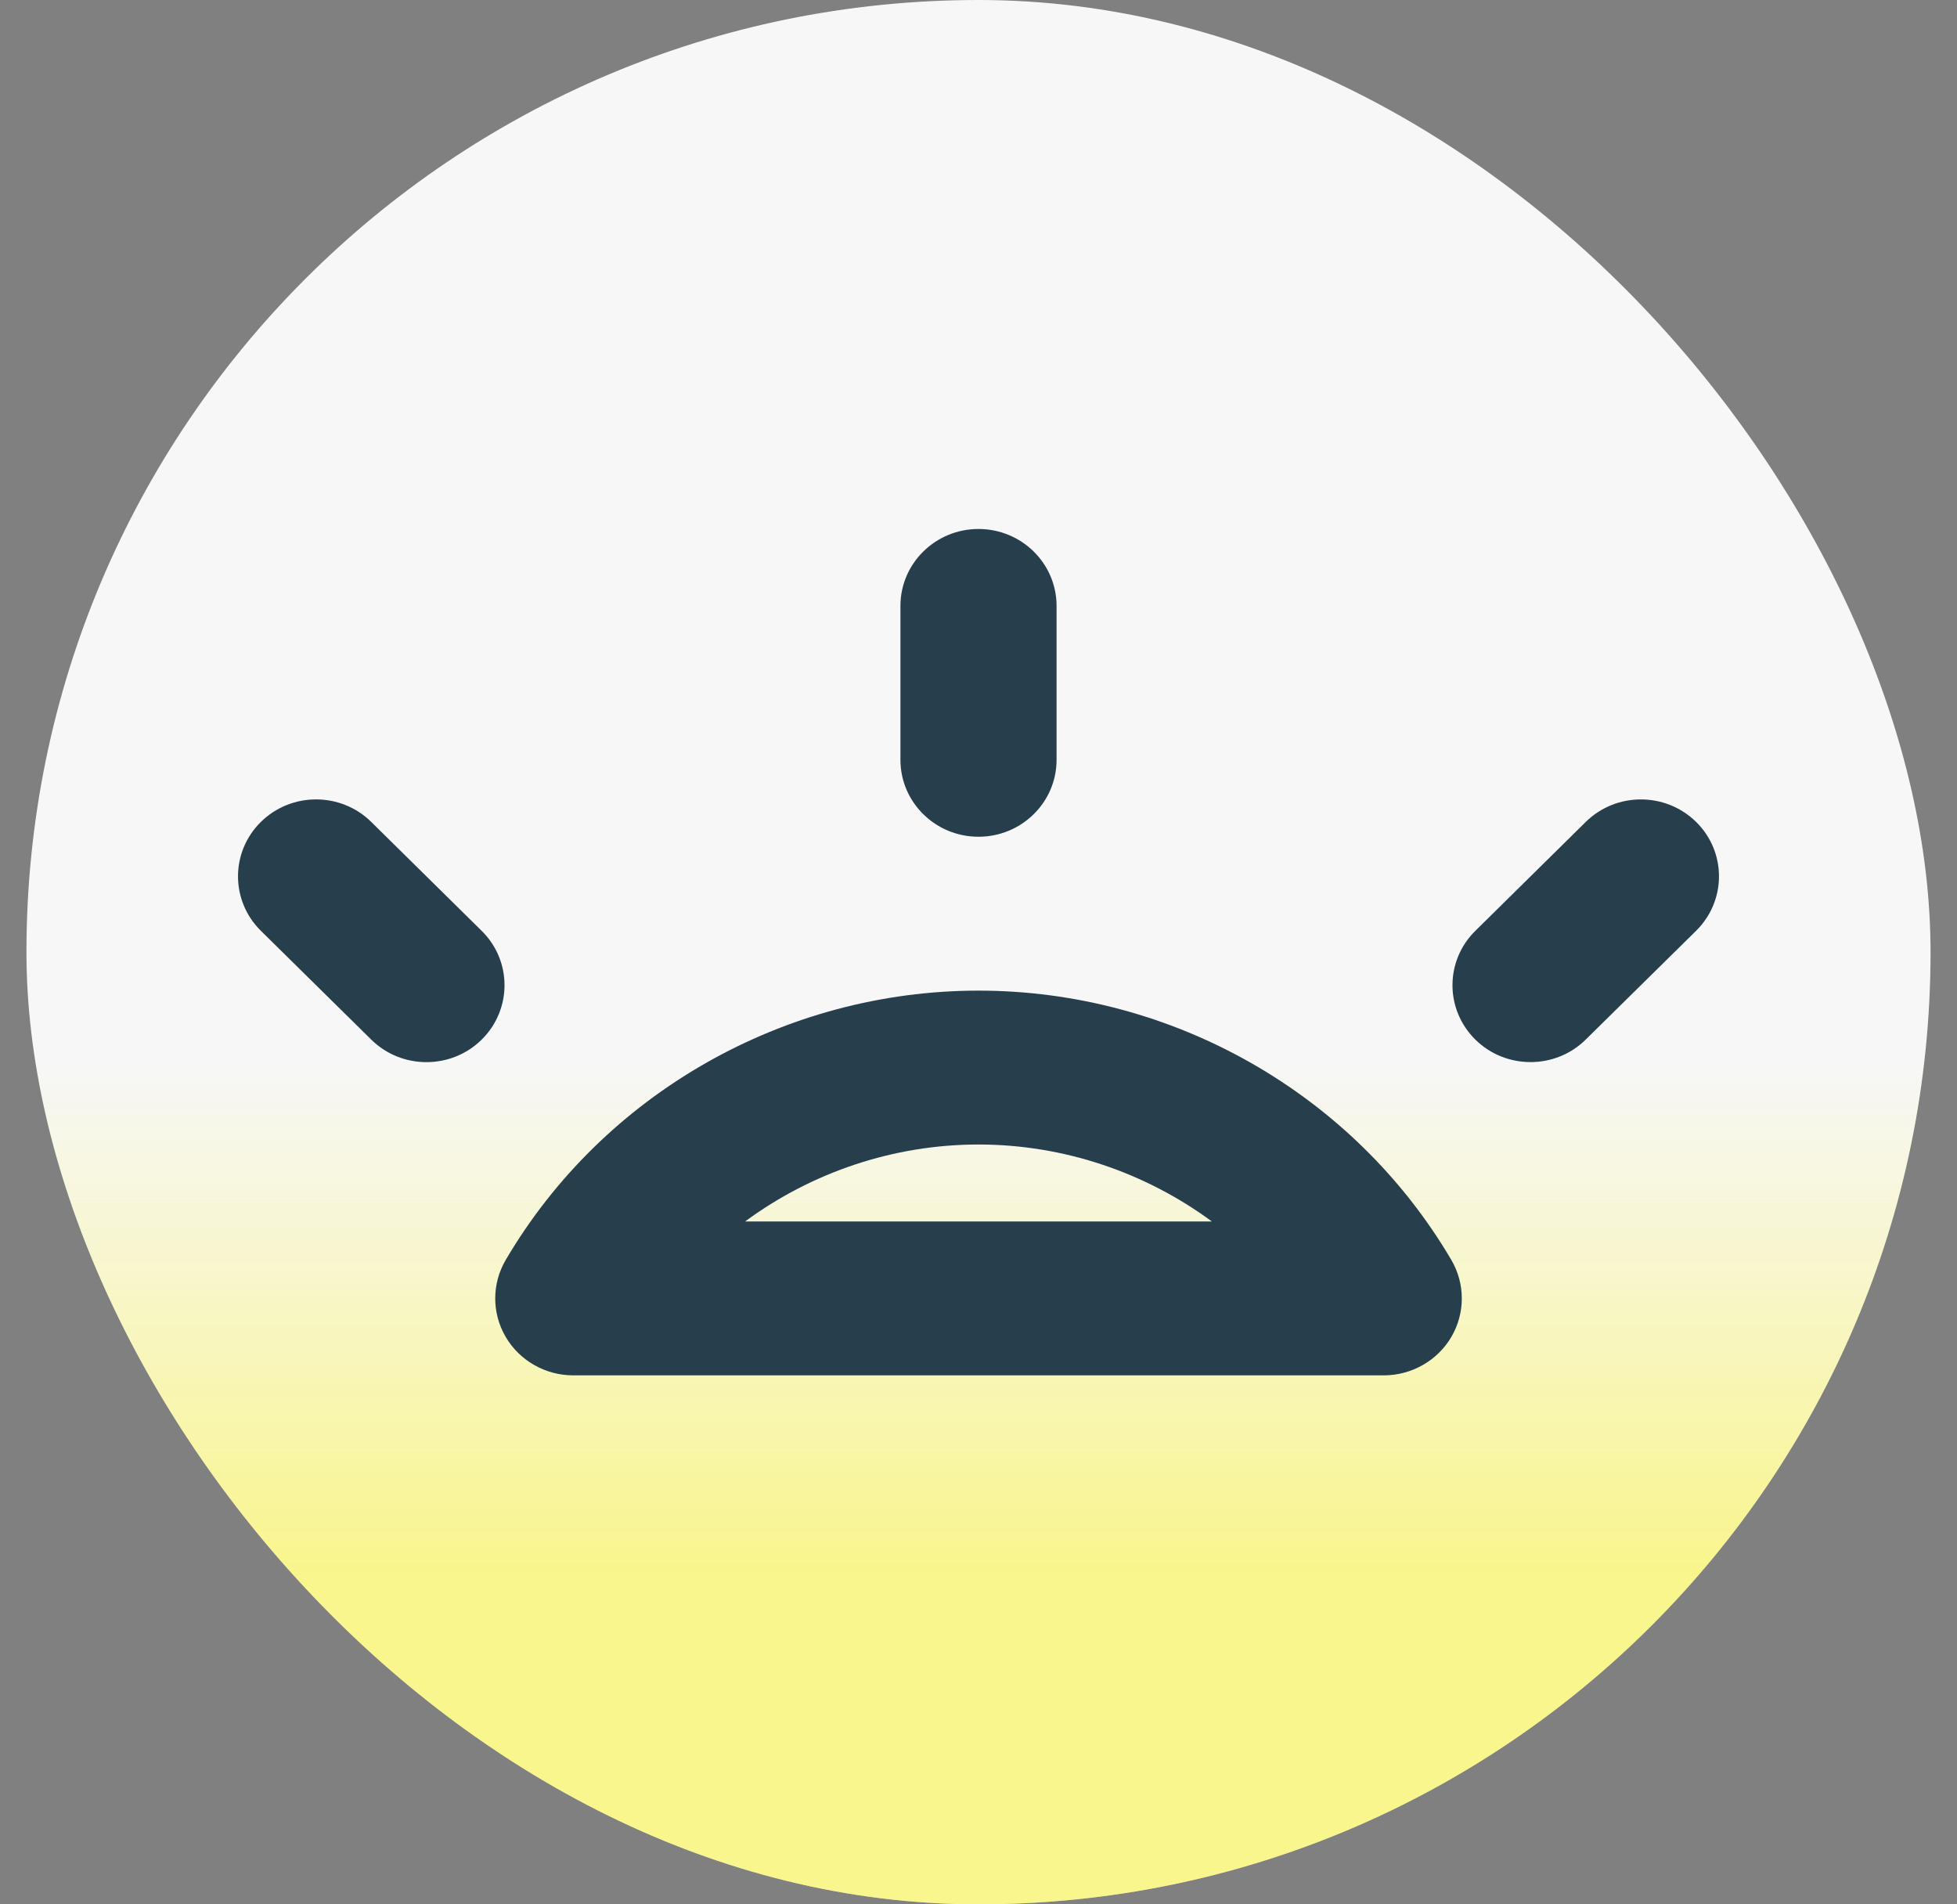
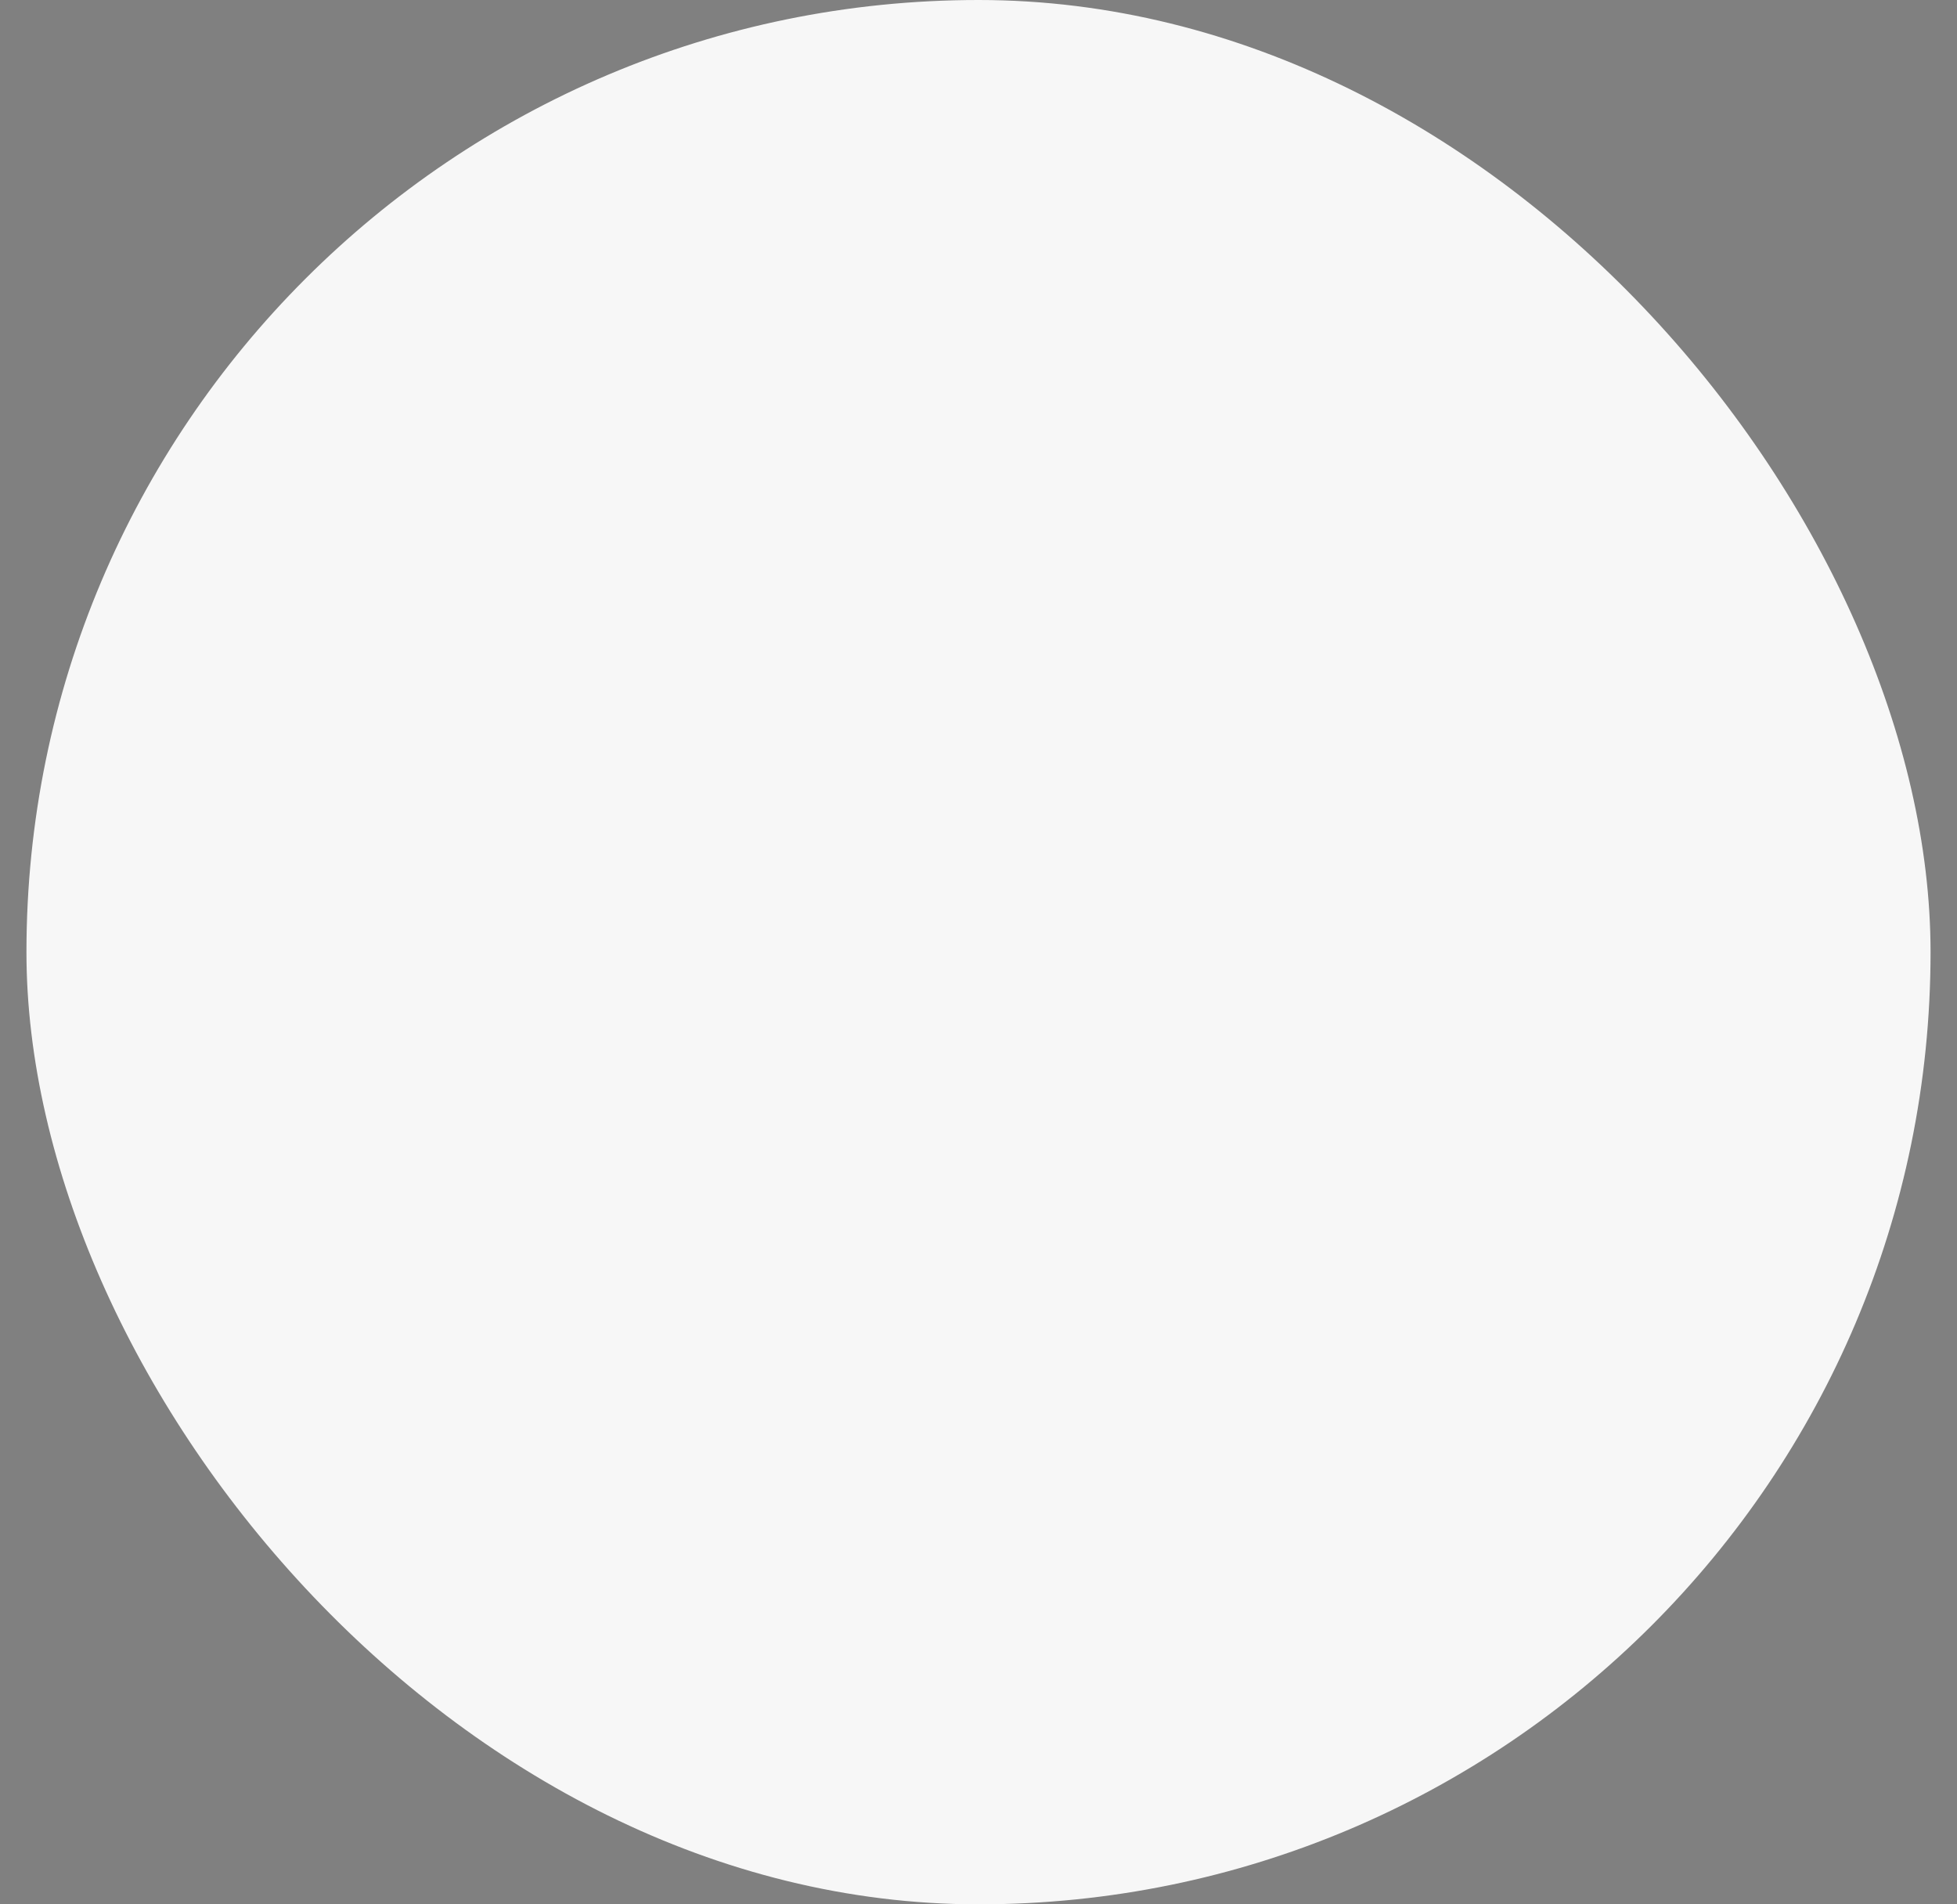
<svg xmlns="http://www.w3.org/2000/svg" width="37" height="36" viewBox="0 0 37 36" fill="none">
  <rect x="0" y="0" width="37" height="36" fill="#808080" stroke="none" />
  <rect x="0.5" width="36" height="36" rx="18" fill="#F7F7F7" />
-   <rect x="0.5" width="36" height="36" rx="18" fill="url(#paint0_linear_127_2065)" fill-opacity="0.48" />
-   <path d="M18.5 15.818C19.315 15.818 19.976 15.166 19.976 14.364V11.454C19.976 10.652 19.315 10 18.5 10C17.684 10 17.024 10.652 17.024 11.454V14.364C17.024 15.166 17.684 15.818 18.5 15.818ZM9.106 17.596L7.019 15.538C6.443 14.97 5.509 14.97 4.932 15.538C4.356 16.106 4.356 17.027 4.932 17.596L7.019 19.653C7.308 19.938 7.685 20.079 8.063 20.079C8.441 20.079 8.818 19.938 9.106 19.654C9.683 19.084 9.683 18.164 9.106 17.596ZM18.5 18.727C14.832 18.727 11.407 20.677 9.562 23.817C9.297 24.267 9.297 24.821 9.56 25.272C9.823 25.722 10.311 26 10.838 26H26.162C26.689 26 27.177 25.722 27.441 25.272C27.704 24.821 27.703 24.267 27.439 23.817C25.593 20.677 22.169 18.727 18.5 18.727ZM14.087 23.091C15.344 22.164 16.89 21.636 18.5 21.636C20.11 21.636 21.655 22.164 22.912 23.091H14.087ZM32.068 15.538C31.491 14.971 30.557 14.97 29.981 15.538L27.894 17.596C27.317 18.164 27.317 19.084 27.894 19.653C28.182 19.937 28.559 20.078 28.937 20.078C29.315 20.078 29.692 19.937 29.981 19.652L32.068 17.595C32.644 17.027 32.644 16.106 32.068 15.538Z" fill="#273E4D" />
  <defs>
    <linearGradient id="paint0_linear_127_2065" x1="18.5" y1="0" x2="18.5" y2="36" gradientUnits="userSpaceOnUse">
      <stop offset="0.558" stop-color="#FBF318" stop-opacity="0" />
      <stop offset="0.828" stop-color="#FBF318" />
      <stop offset="1" stop-color="#FBF318" />
    </linearGradient>
  </defs>
</svg>